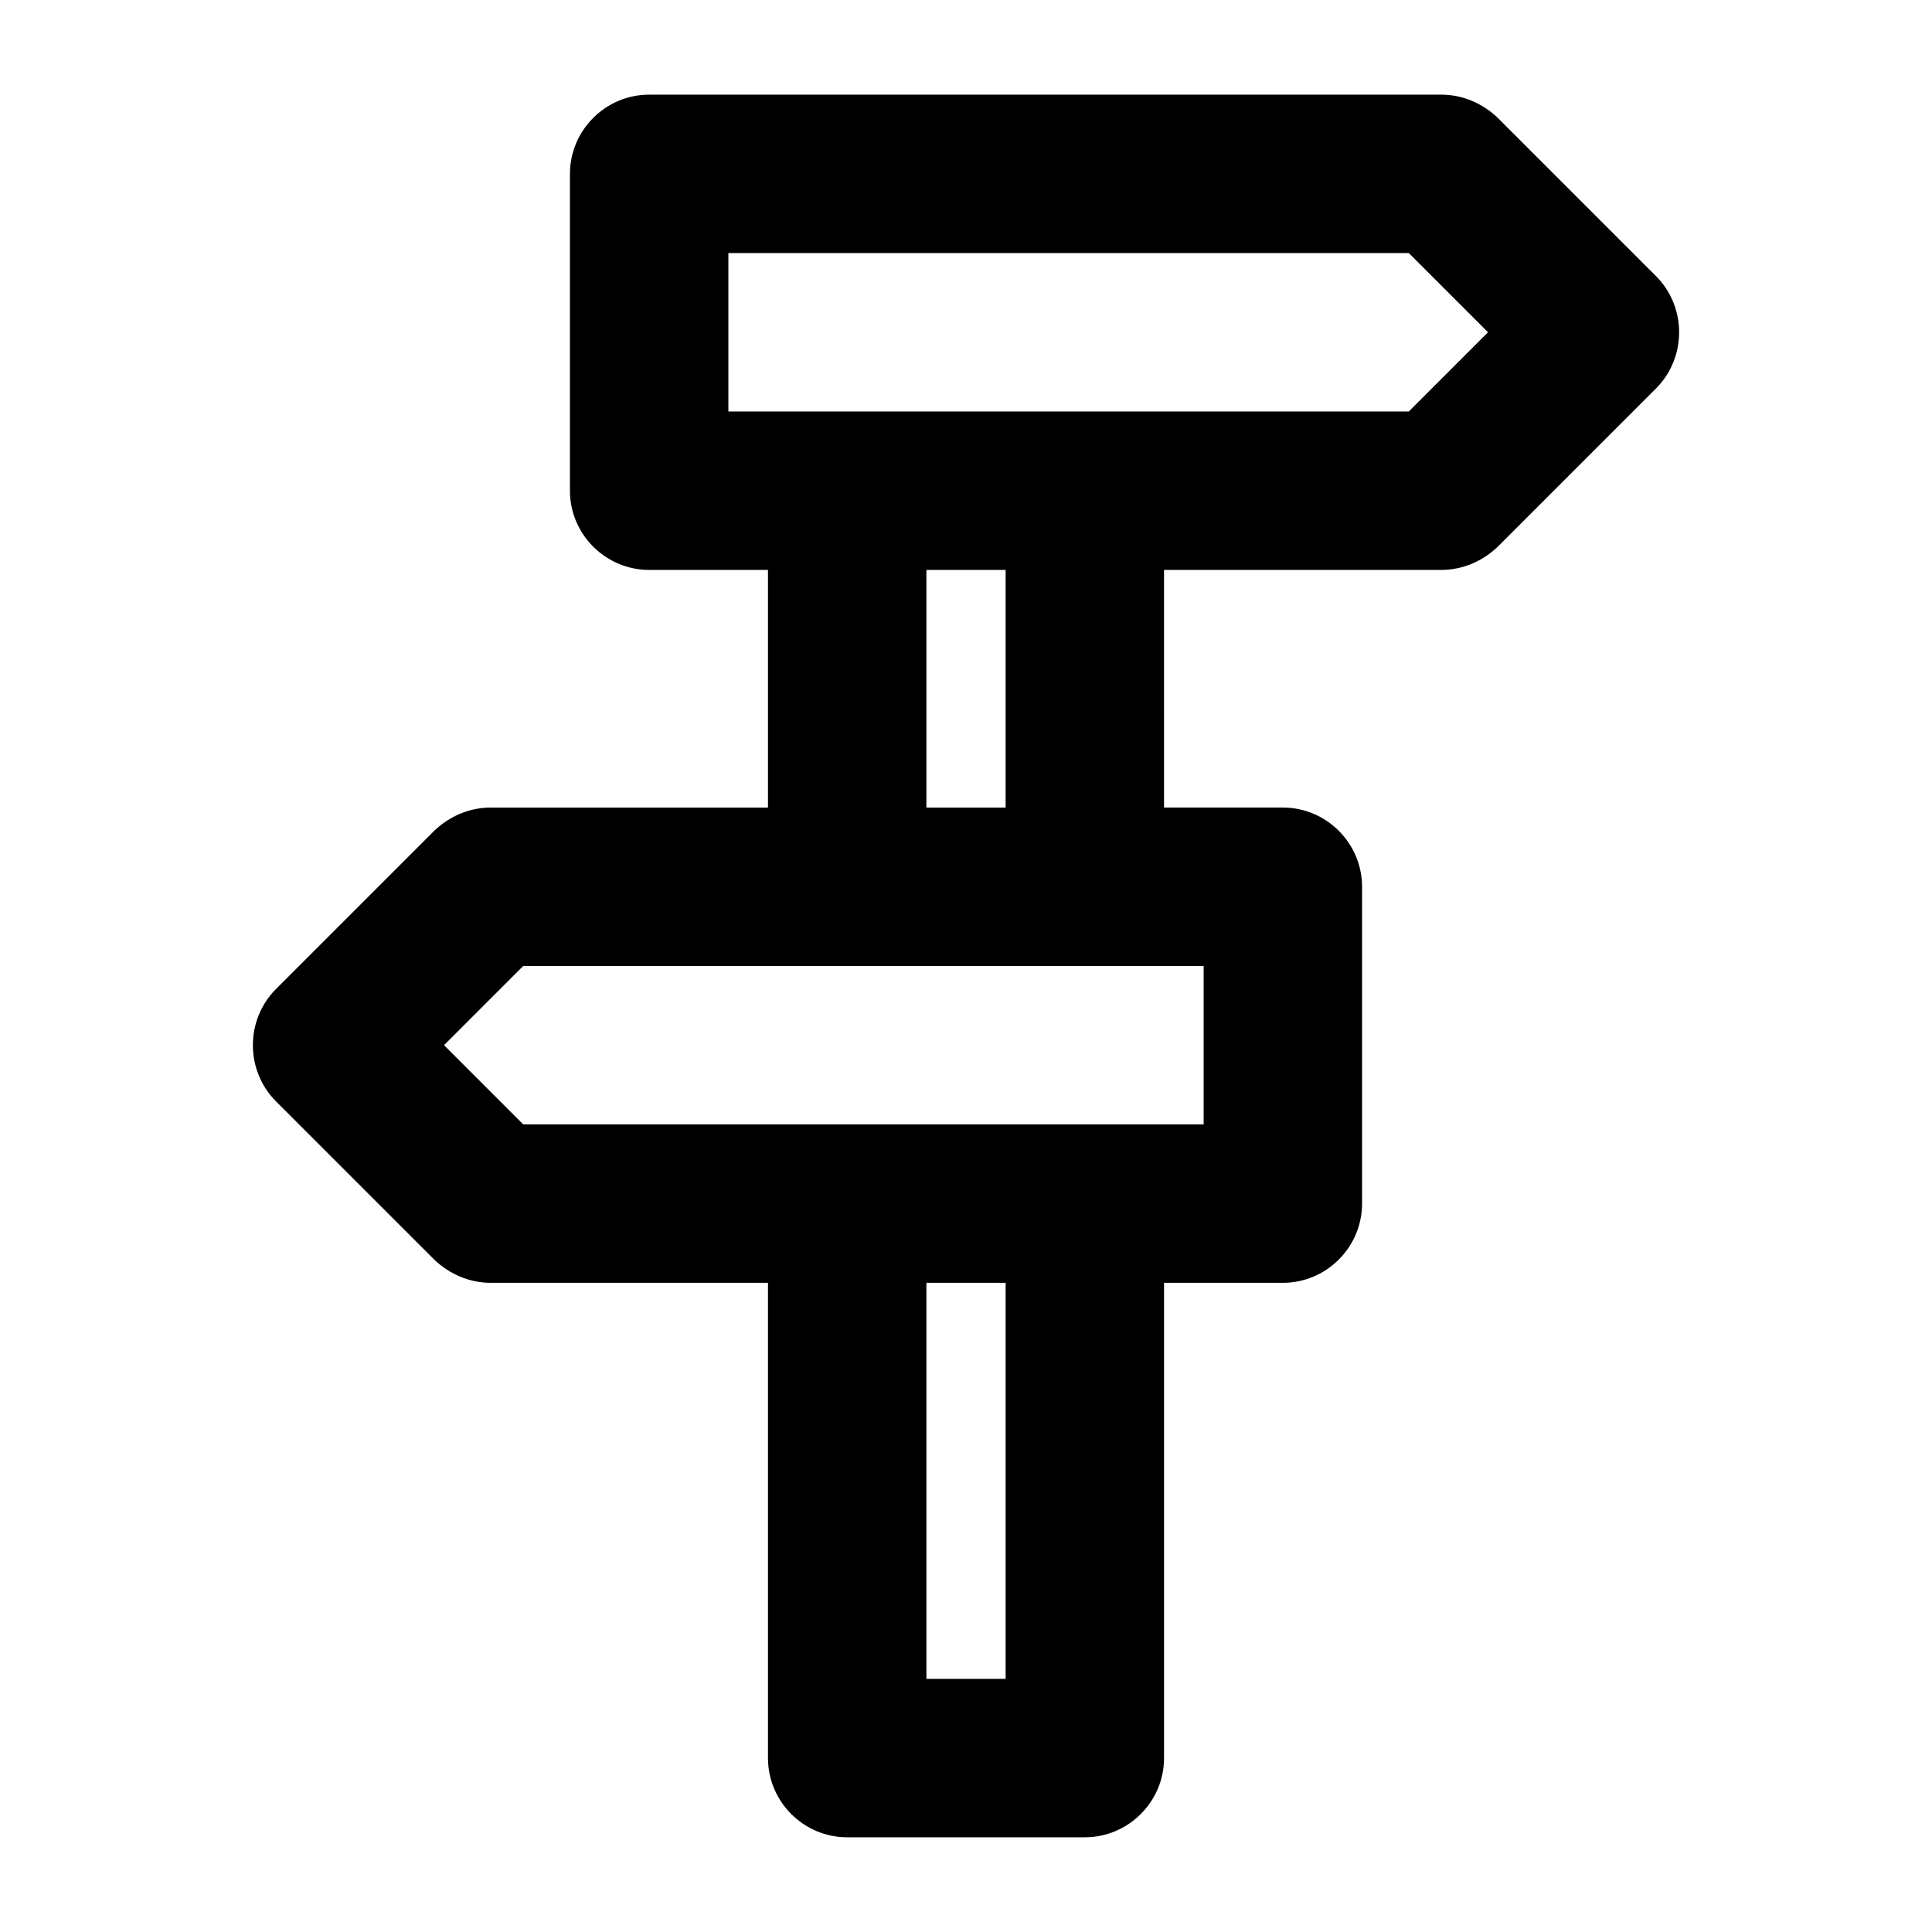
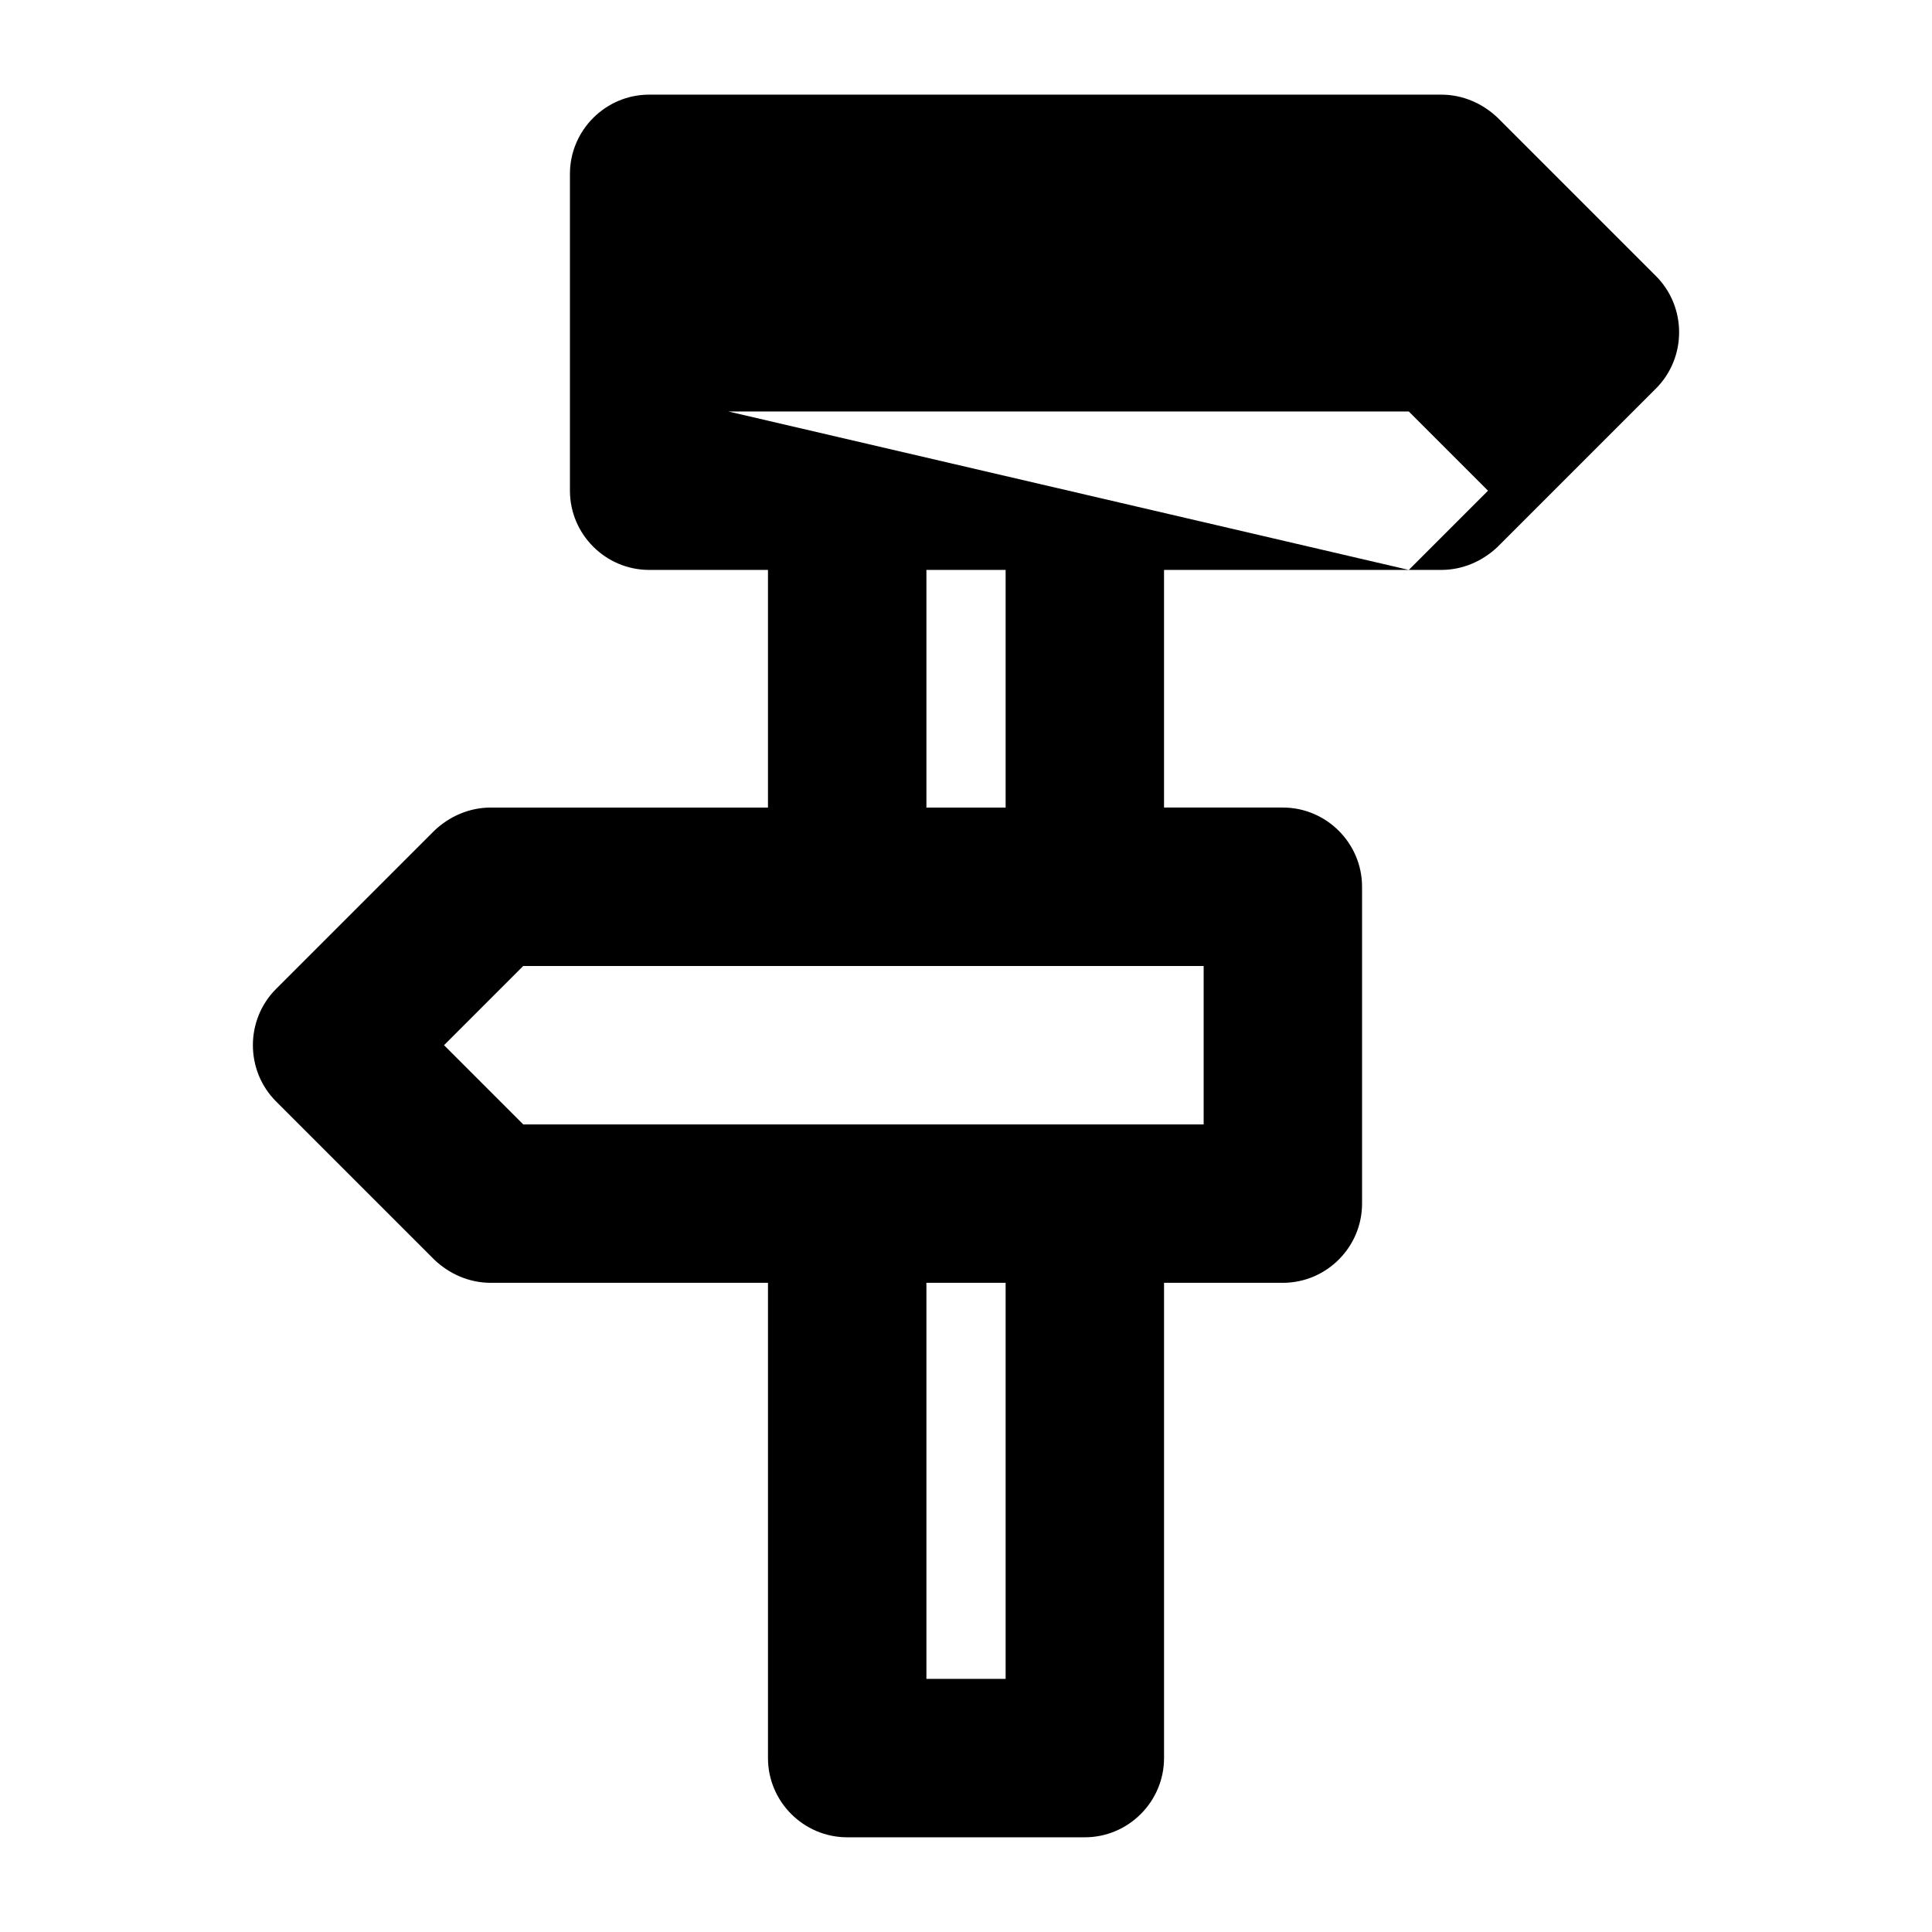
<svg xmlns="http://www.w3.org/2000/svg" fill="#000000" width="800px" height="800px" version="1.1" viewBox="144 144 512 512">
-   <path d="m217.16 435.89 41.984 41.984c3.988 3.777 9.238 6.086 14.906 6.086h73.473v125.95c0 11.547 9.445 20.992 20.992 20.992h62.977c11.547 0 20.992-9.445 20.992-20.992v-125.95h31.484c11.547 0 20.992-9.445 20.992-20.992v-83.969c0-11.547-9.445-20.992-20.992-20.992h-31.488l0.004-62.973h73.469c5.668 0 10.914-2.309 14.906-6.086l41.984-41.984c8.188-8.188 8.188-21.621 0-29.809l-41.984-41.984c-3.988-3.781-9.238-6.09-14.906-6.09h-209.92c-11.547 0-20.992 9.445-20.992 20.992v83.969c0 11.547 9.445 20.992 20.992 20.992h31.488v62.977h-73.473c-5.668 0-10.914 2.309-14.906 6.086l-41.984 41.984c-8.184 8.188-8.184 21.621 0 29.809zm193.34 153.03h-20.992v-104.96h20.992zm-73.473-335.87v-41.984h180.32l20.992 20.992-20.992 20.992zm73.473 41.984v62.977h-20.992v-62.977zm-127.84 104.96h180.32v41.984h-180.32l-20.992-20.992z" />
+   <path d="m217.16 435.89 41.984 41.984c3.988 3.777 9.238 6.086 14.906 6.086h73.473v125.95c0 11.547 9.445 20.992 20.992 20.992h62.977c11.547 0 20.992-9.445 20.992-20.992v-125.95h31.484c11.547 0 20.992-9.445 20.992-20.992v-83.969c0-11.547-9.445-20.992-20.992-20.992h-31.488l0.004-62.973h73.469c5.668 0 10.914-2.309 14.906-6.086l41.984-41.984c8.188-8.188 8.188-21.621 0-29.809l-41.984-41.984c-3.988-3.781-9.238-6.09-14.906-6.09h-209.92c-11.547 0-20.992 9.445-20.992 20.992v83.969c0 11.547 9.445 20.992 20.992 20.992h31.488v62.977h-73.473c-5.668 0-10.914 2.309-14.906 6.086l-41.984 41.984c-8.184 8.188-8.184 21.621 0 29.809zm193.34 153.03h-20.992v-104.96h20.992zm-73.473-335.87h180.32l20.992 20.992-20.992 20.992zm73.473 41.984v62.977h-20.992v-62.977zm-127.84 104.96h180.32v41.984h-180.32l-20.992-20.992z" />
</svg>